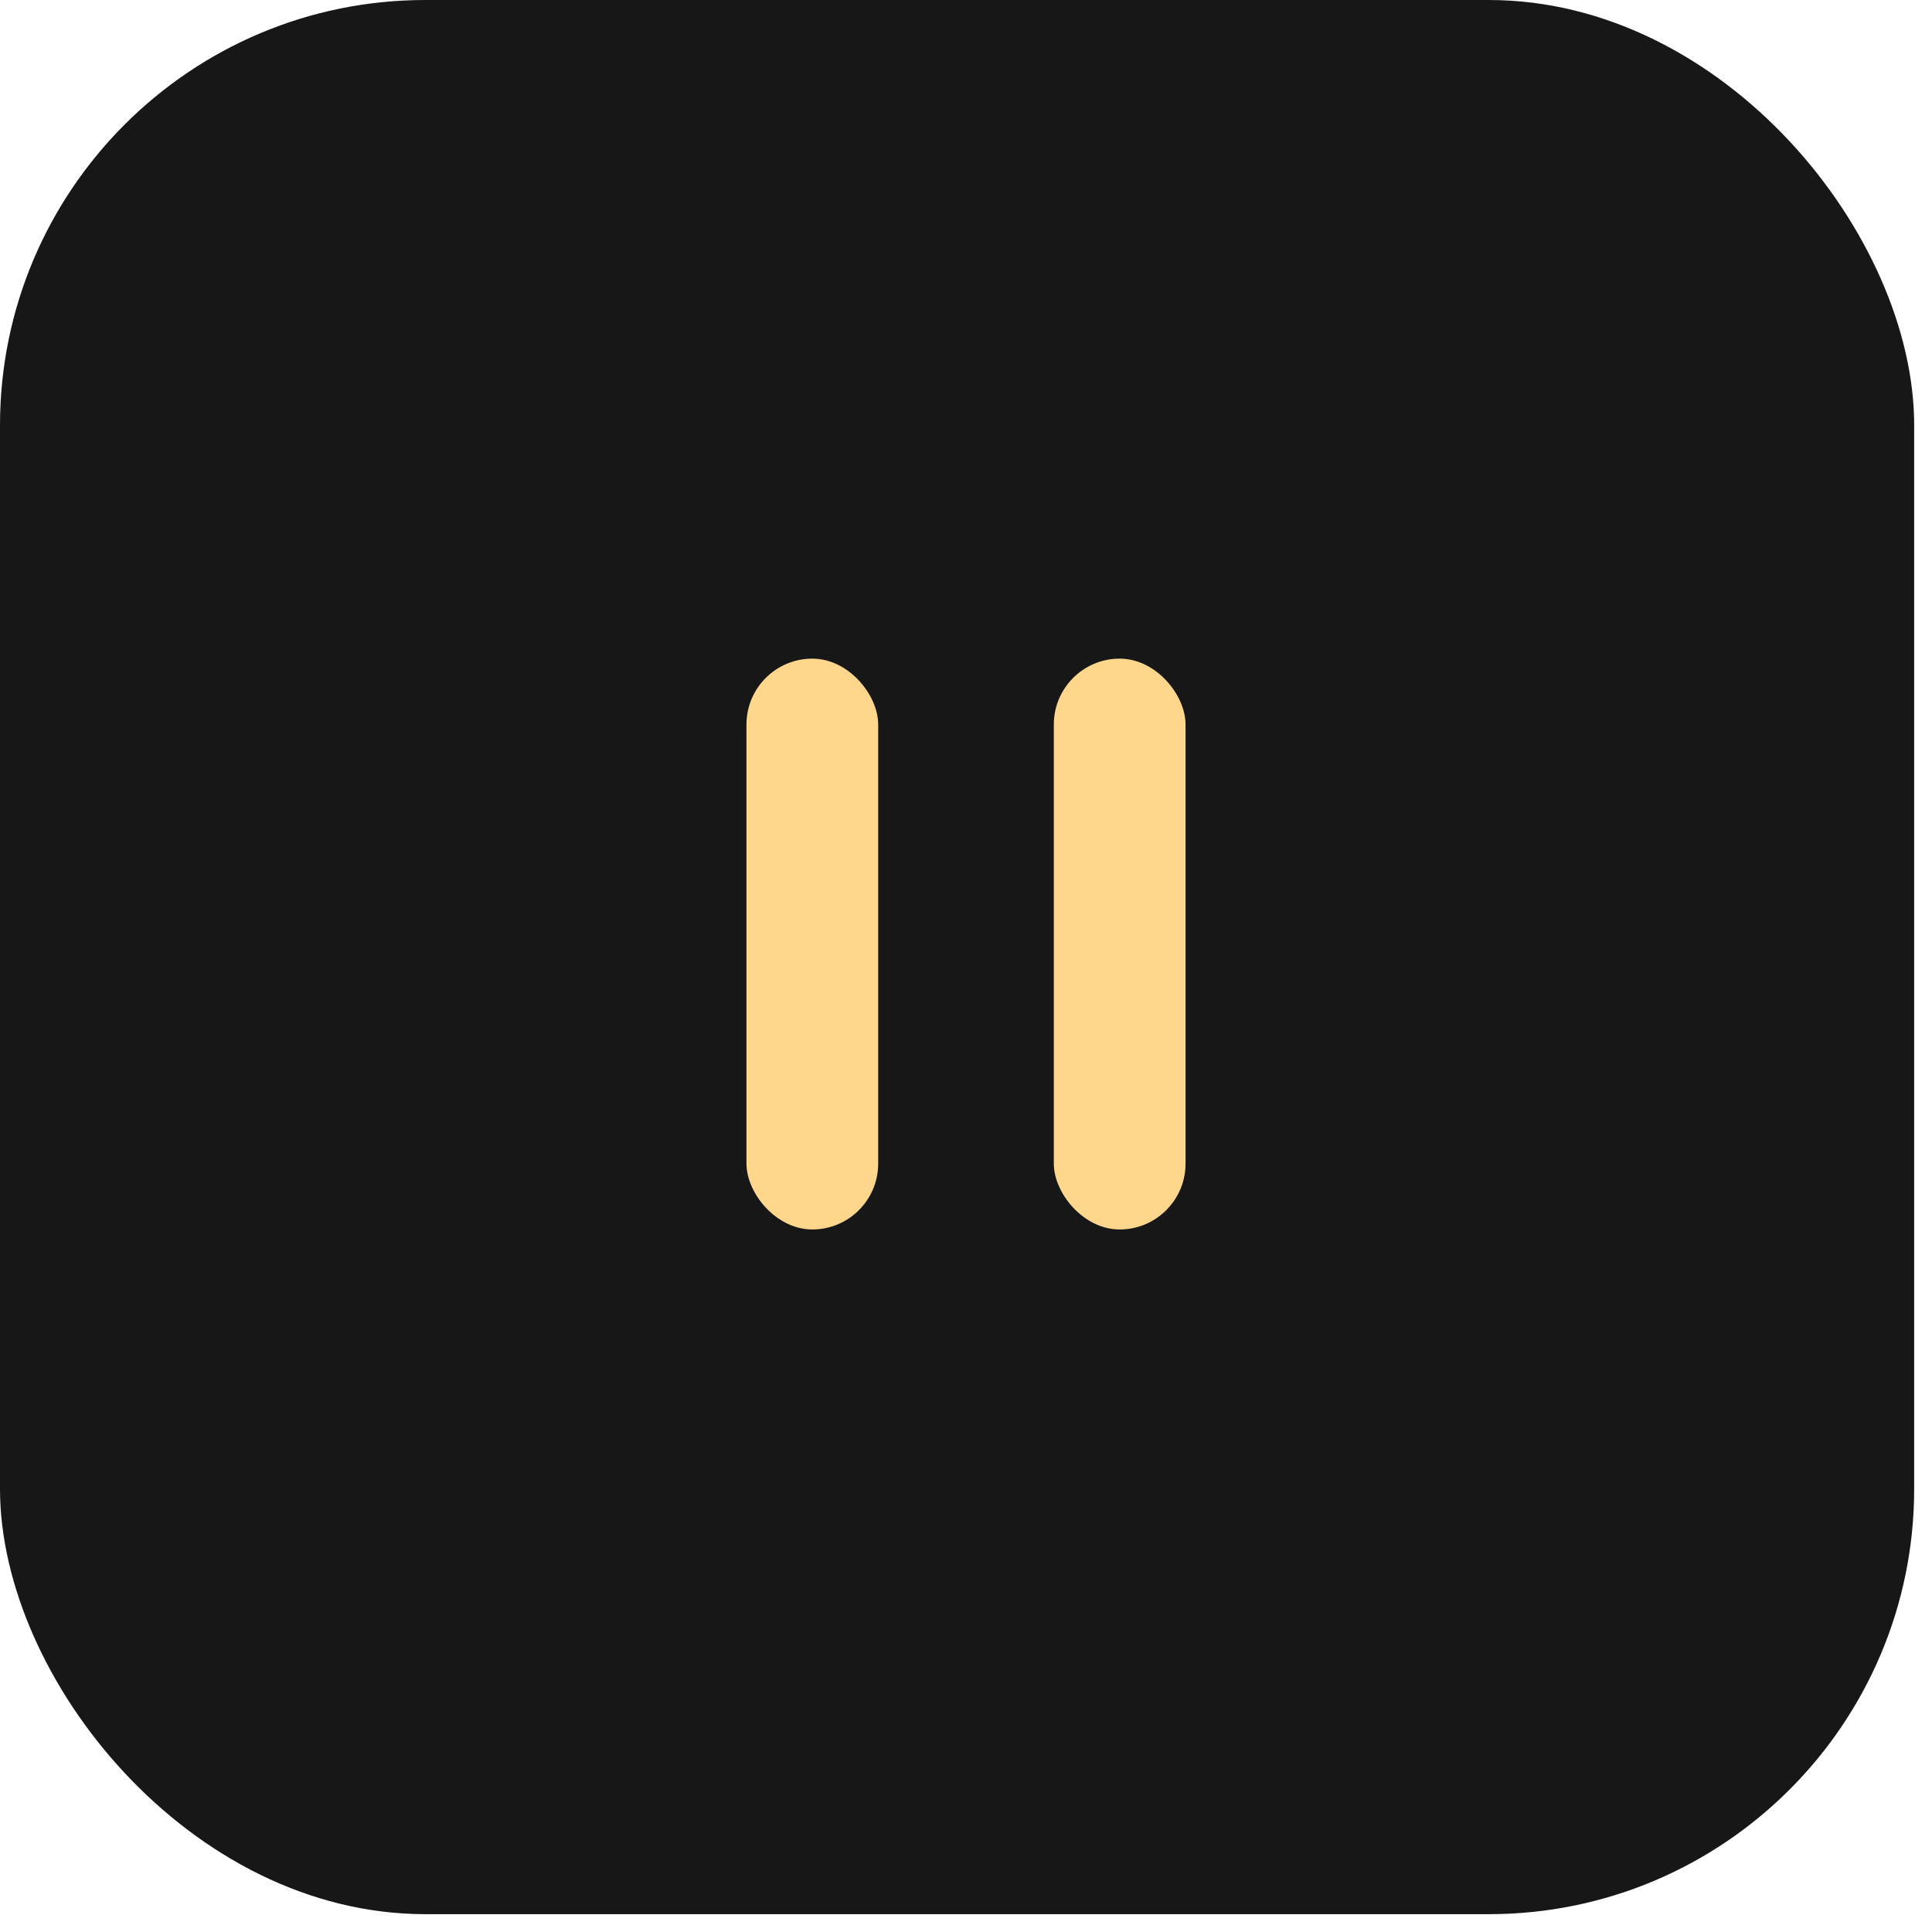
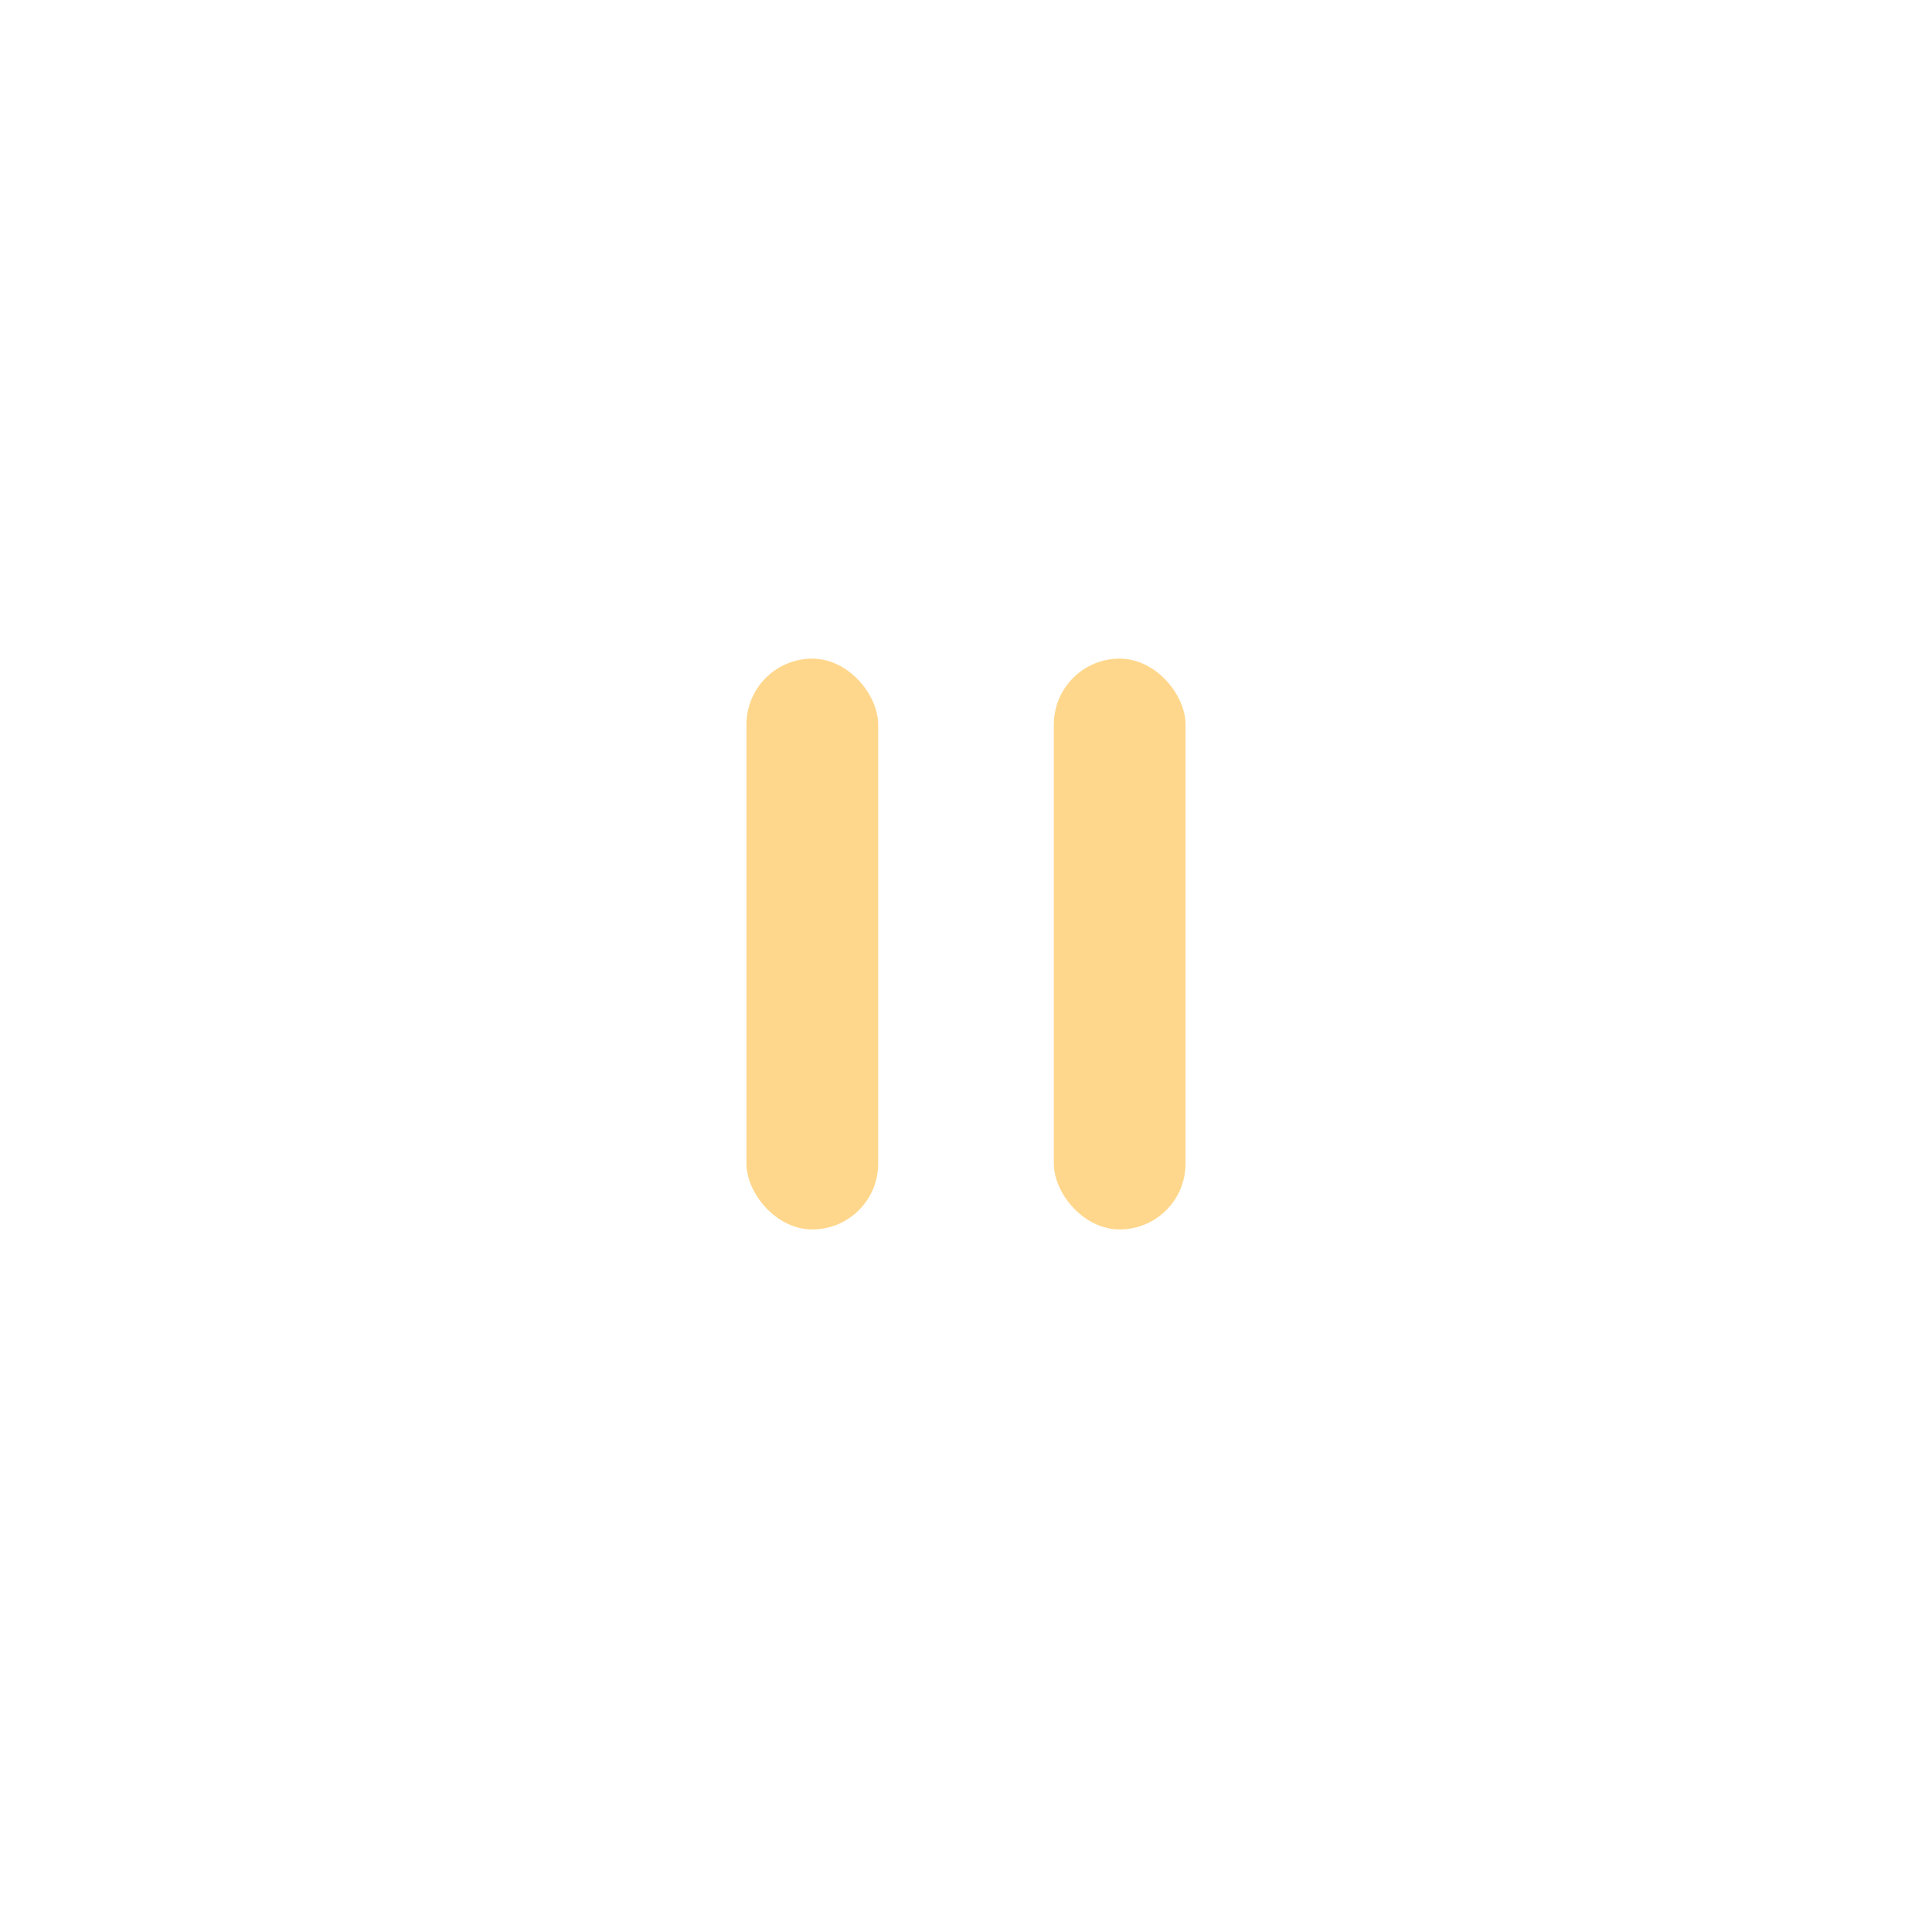
<svg xmlns="http://www.w3.org/2000/svg" width="44" height="44" viewBox="0 0 44 44" fill="none">
-   <rect width="43.594" height="43.594" rx="9.688" fill="#171717" />
  <rect x="17" y="15" width="3" height="13" rx="1.5" fill="#FFD78C" />
  <rect x="24" y="15" width="3" height="13" rx="1.5" fill="#FFD78C" />
</svg>